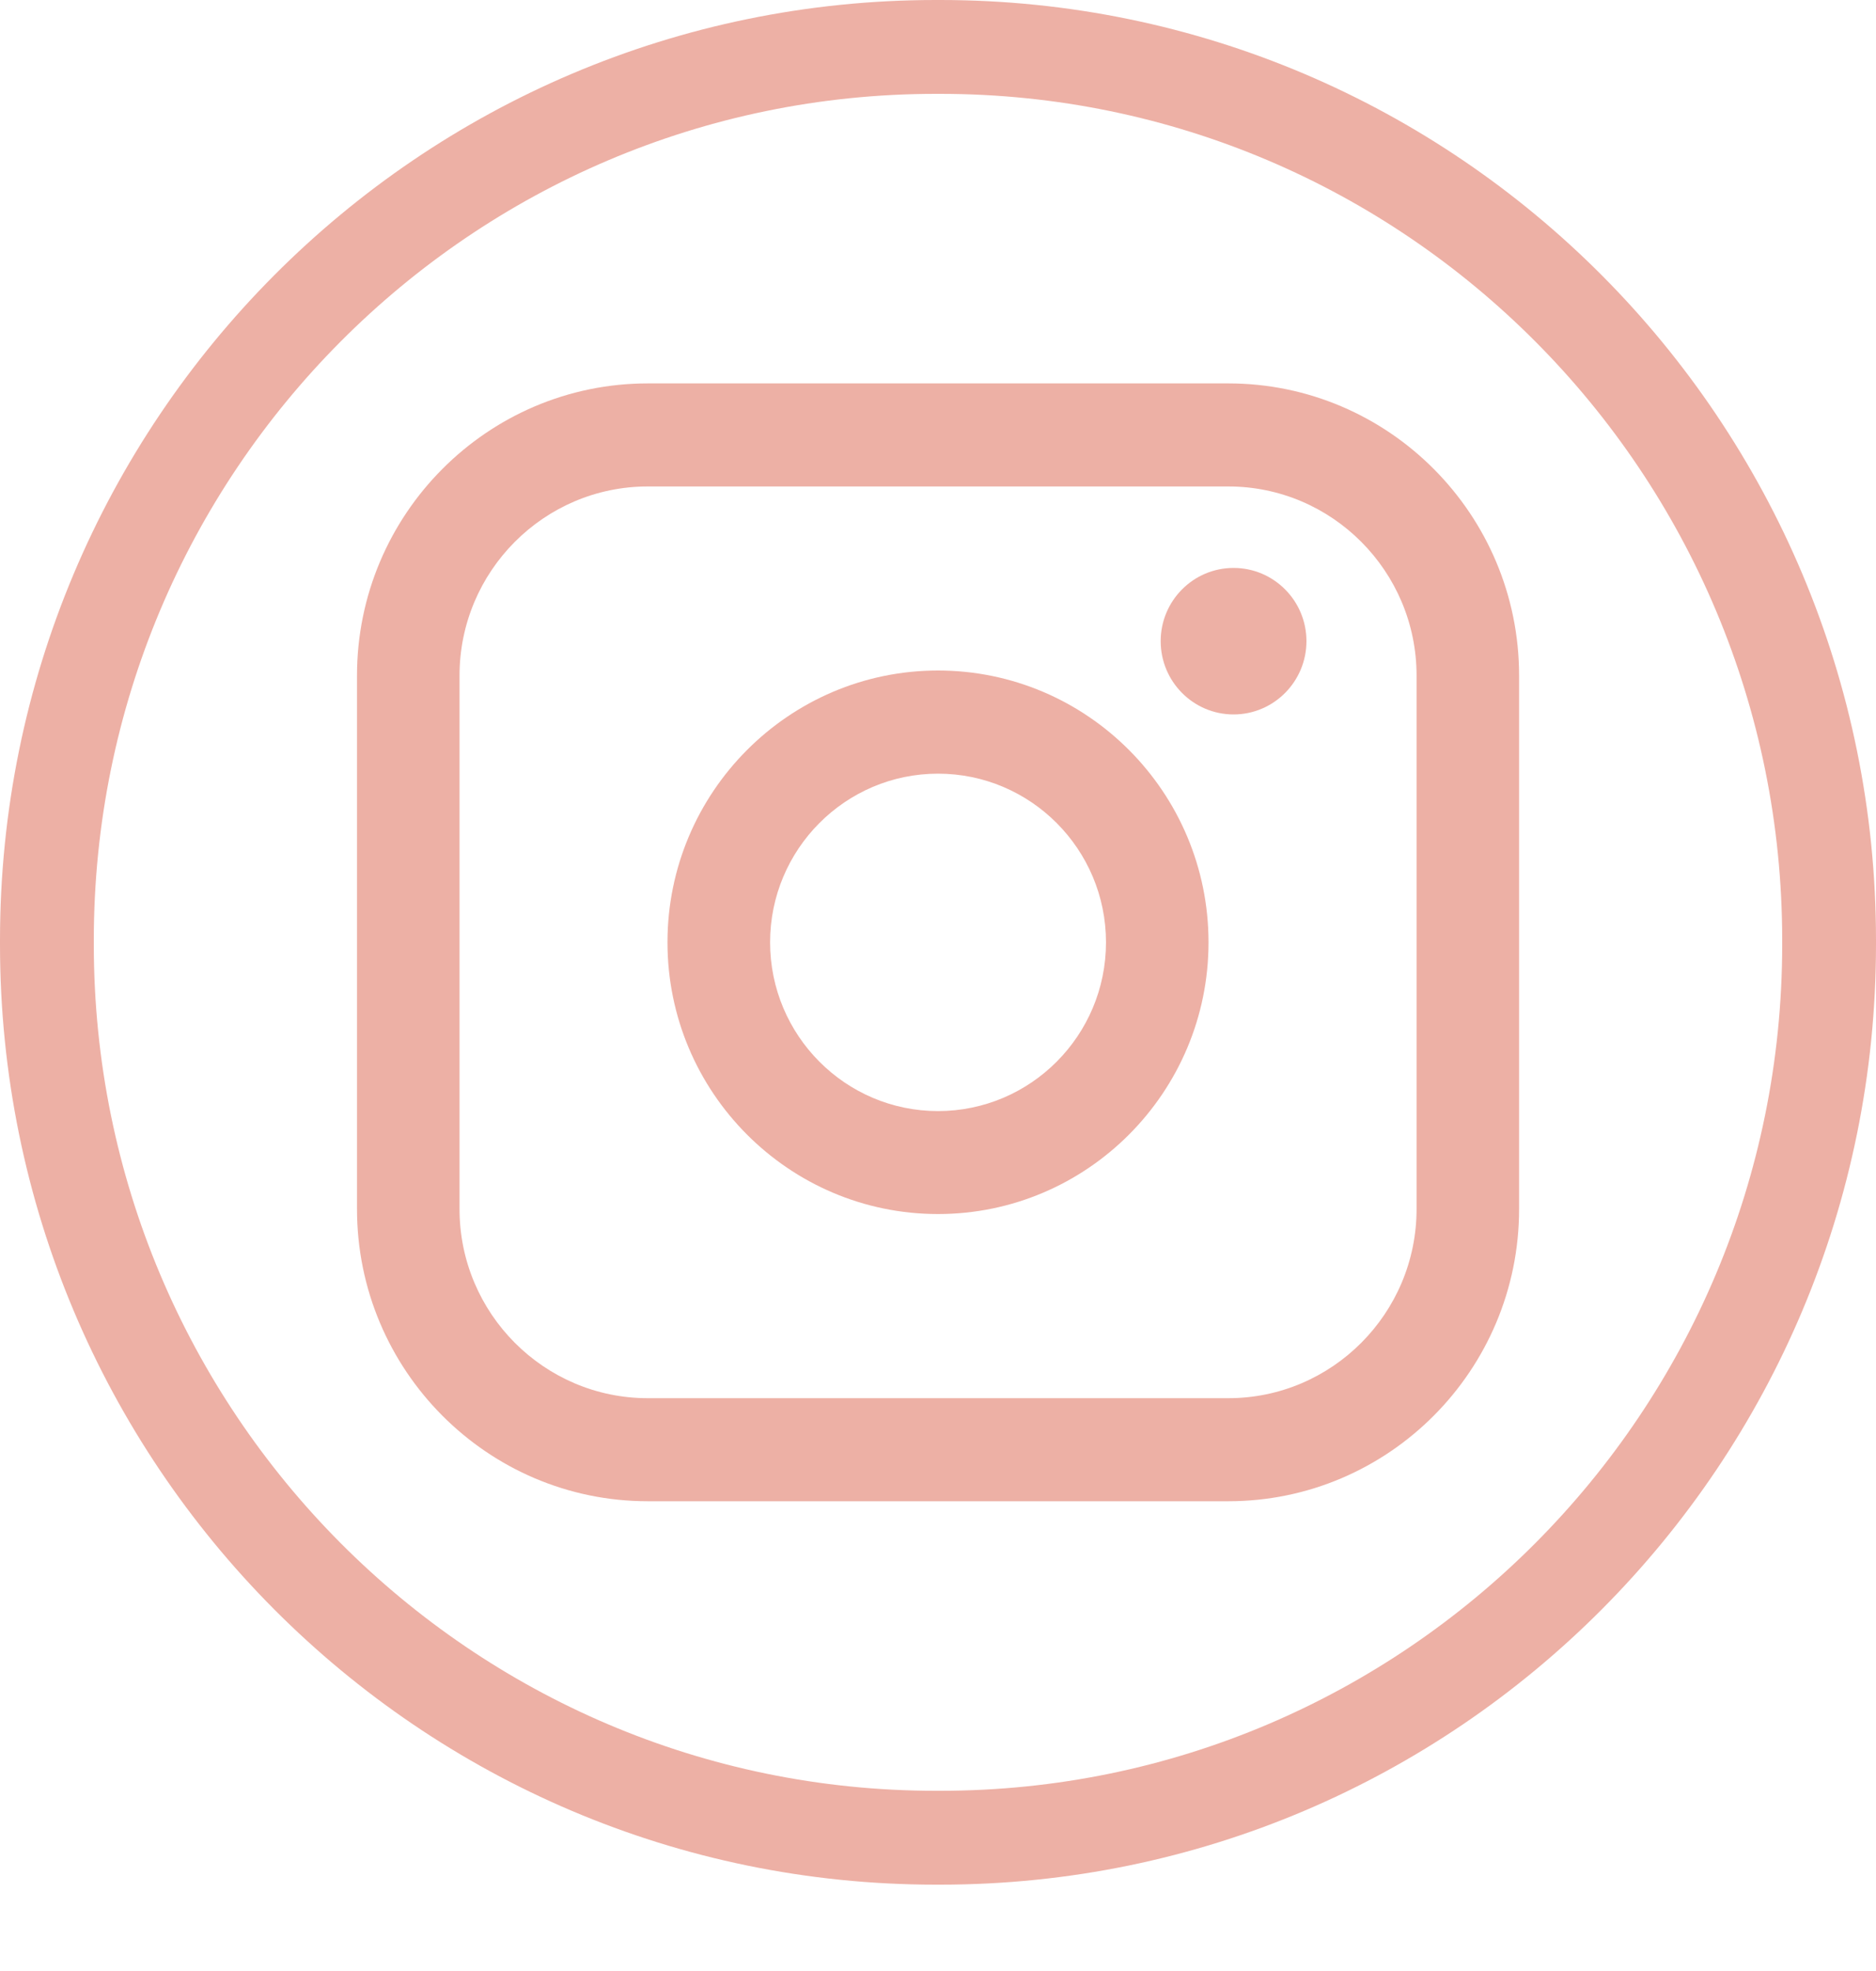
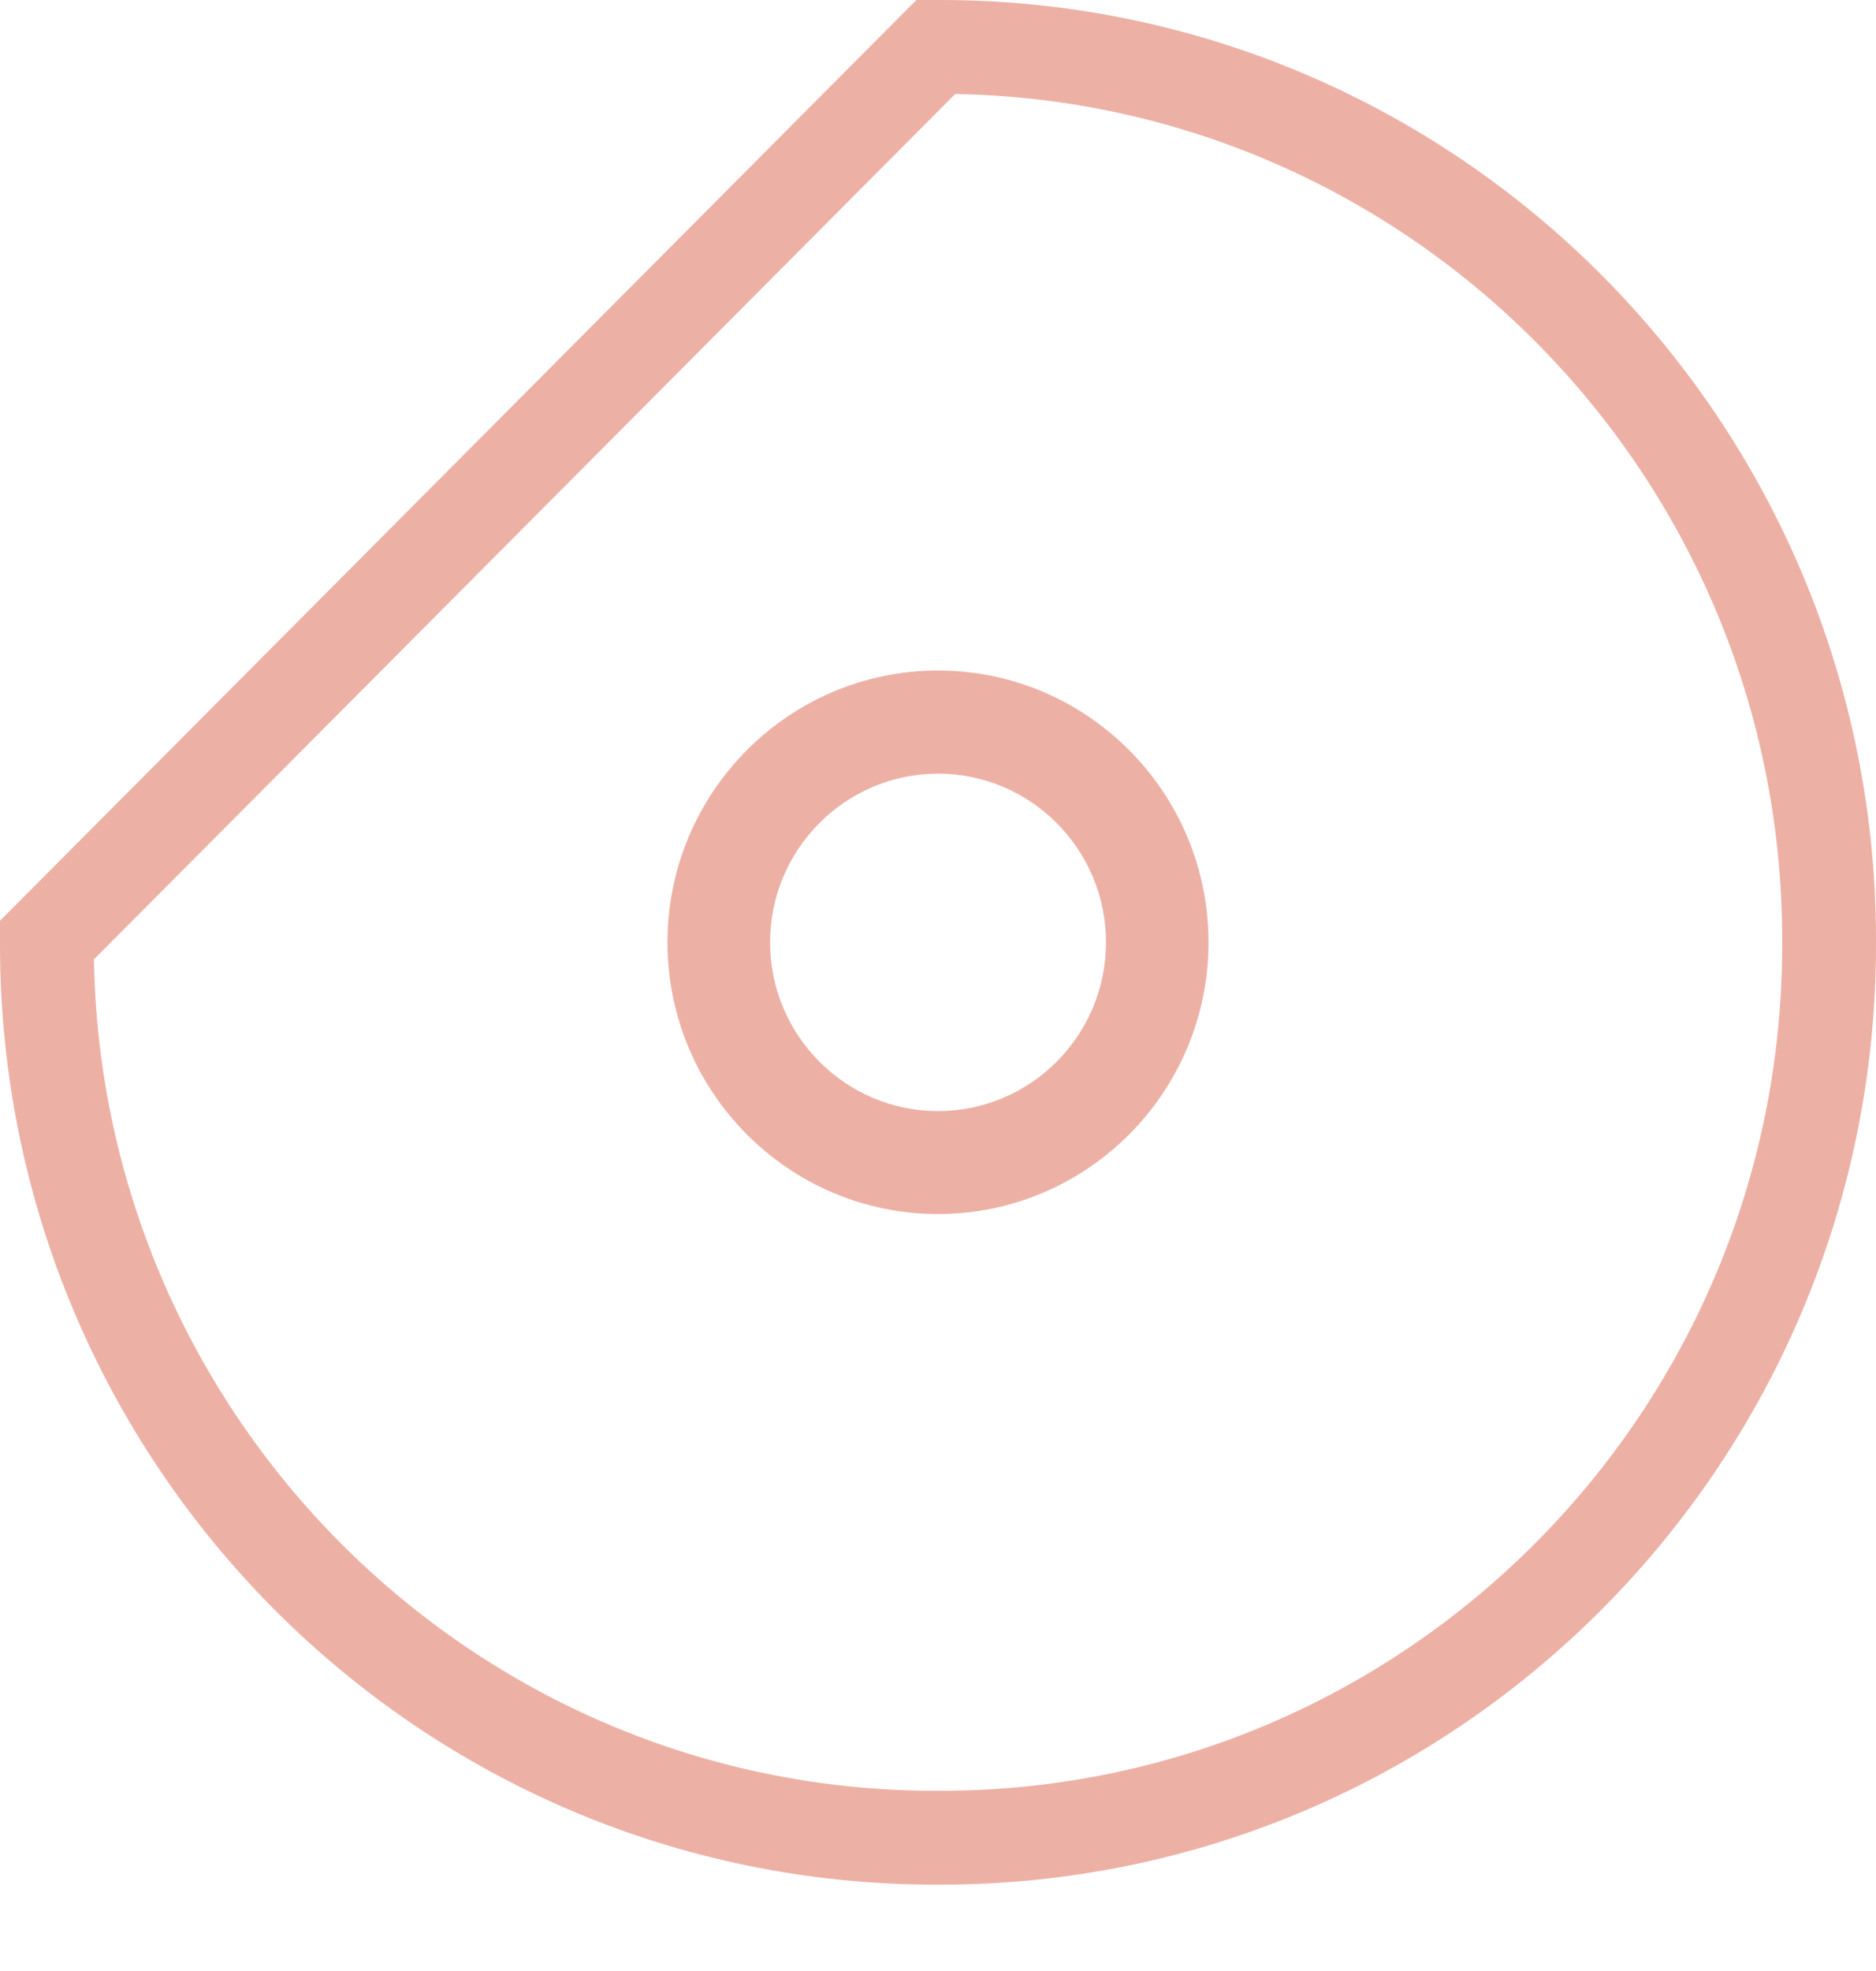
<svg xmlns="http://www.w3.org/2000/svg" width="20" height="21" viewBox="0 0 20 21" fill="none">
-   <path d="M9.977 0.5H10.023C15.255 0.5 19.5 4.759 19.5 10.017V10.063C19.5 15.321 15.255 19.58 10.023 19.58H9.977C4.745 19.58 0.5 15.321 0.5 10.063V10.017C0.5 4.759 4.745 0.5 9.977 0.5Z" stroke="#EDB0A5" />
-   <path d="M13.095 4.085H6.906C5.197 4.085 3.806 5.481 3.806 7.198V12.882C3.806 14.599 5.197 15.995 6.906 15.995H13.095C14.805 15.995 16.195 14.599 16.195 12.882V7.198C16.195 5.481 14.805 4.085 13.095 4.085ZM4.899 7.198C4.899 6.087 5.8 5.183 6.906 5.183H13.095C14.201 5.183 15.102 6.087 15.102 7.198V12.882C15.102 13.993 14.201 14.897 13.095 14.897H6.906C5.8 14.897 4.899 13.993 4.899 12.882V7.198Z" fill="#EDB0A5" />
+   <path d="M9.977 0.5H10.023C15.255 0.5 19.5 4.759 19.5 10.017V10.063C19.5 15.321 15.255 19.58 10.023 19.58H9.977C4.745 19.58 0.5 15.321 0.5 10.063V10.017Z" stroke="#EDB0A5" />
  <path d="M10 12.935C11.59 12.935 12.884 11.637 12.884 10.04C12.884 8.443 11.591 7.144 10 7.144C8.41 7.144 7.116 8.443 7.116 10.04C7.116 11.637 8.41 12.935 10 12.935ZM10 8.243C10.988 8.243 11.791 9.049 11.791 10.04C11.791 11.032 10.988 11.838 10 11.838C9.013 11.838 8.21 11.032 8.21 10.04C8.21 9.049 9.013 8.243 10 8.243Z" fill="#EDB0A5" />
-   <path d="M13.151 7.612C13.579 7.612 13.928 7.262 13.928 6.831C13.928 6.401 13.58 6.051 13.151 6.051C12.722 6.051 12.374 6.401 12.374 6.831C12.374 7.262 12.722 7.612 13.151 7.612Z" fill="#EDB0A5" />
</svg>